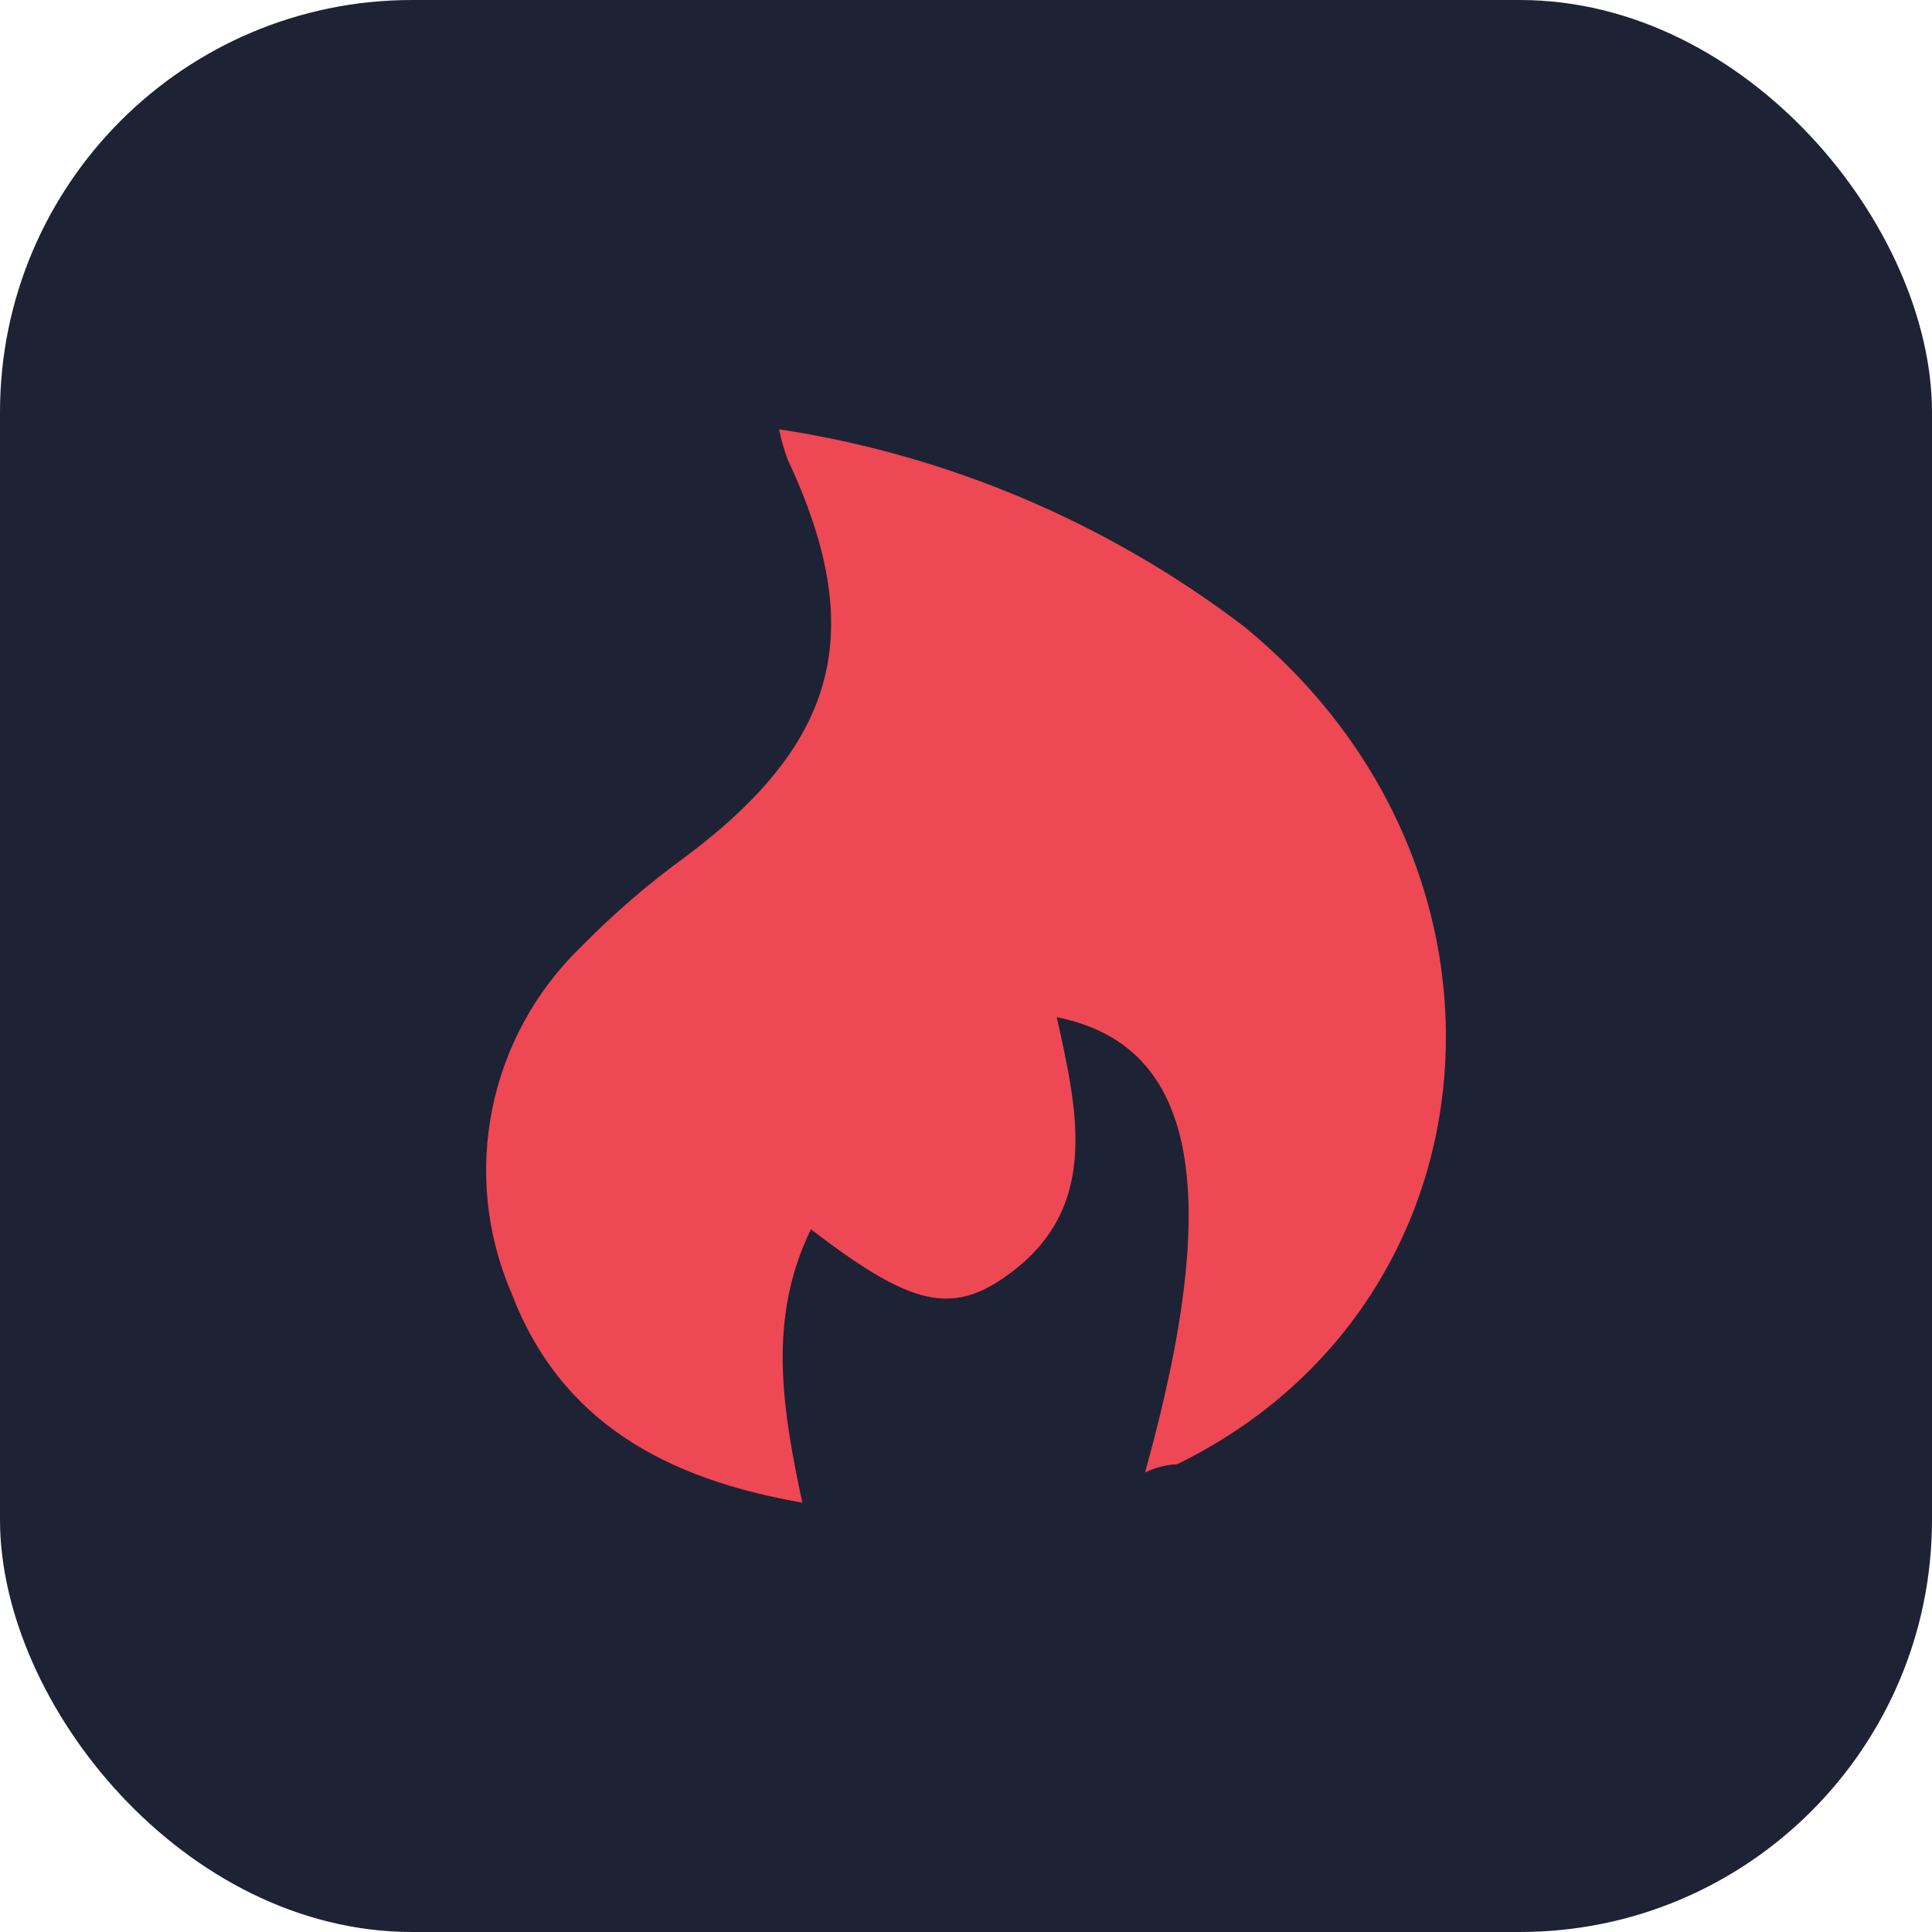
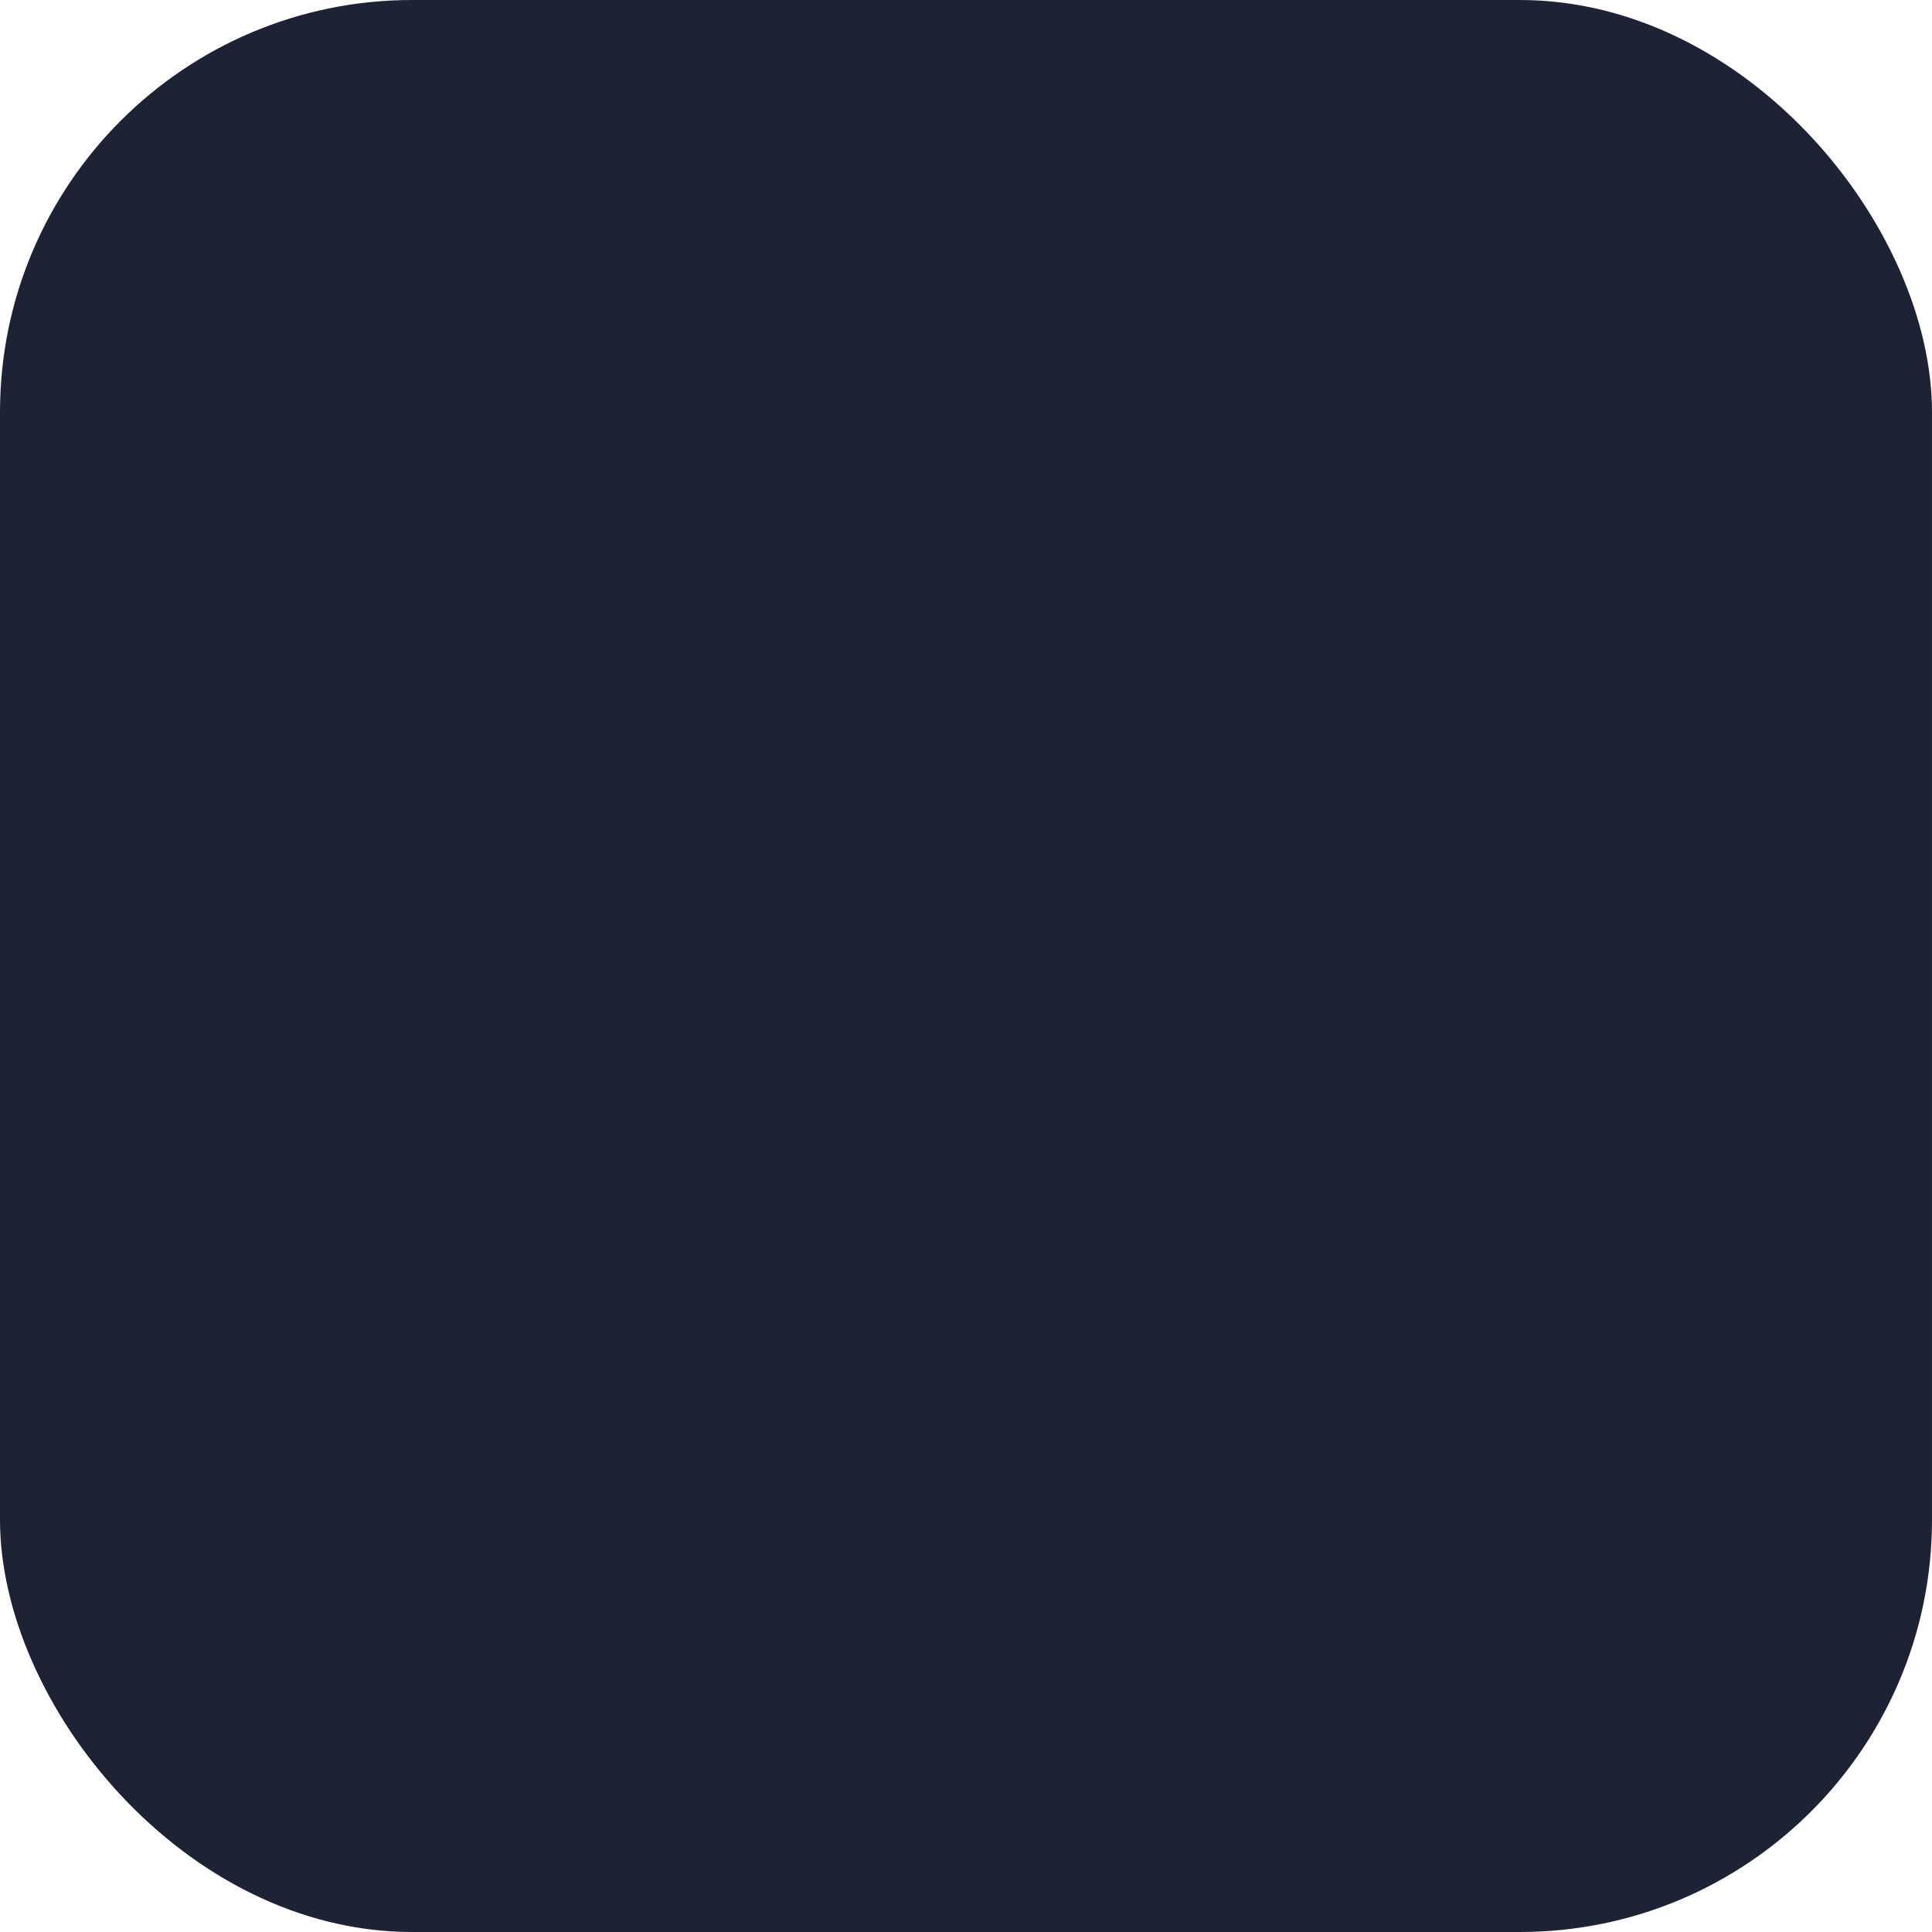
<svg xmlns="http://www.w3.org/2000/svg" width="75" height="75" viewBox="0 0 75 75" fill="none">
  <rect width="75" height="75" rx="16" fill="#1E2235" />
-   <path d="M44.45 57.161C47.529 46.123 46.421 40.558 41.024 39.489C41.849 43.237 42.776 47.089 38.835 49.69C36.774 51.056 35.138 50.527 31.48 47.72C29.793 51.184 30.36 54.636 31.145 58.333C25.903 57.418 21.769 55.242 19.849 50.18C17.866 45.569 18.961 40.224 22.567 36.746C23.829 35.458 25.195 34.286 26.65 33.23C32.549 28.799 33.696 24.497 30.578 17.838C30.437 17.452 30.321 17.065 30.244 16.666C36.8 17.658 43.008 20.298 48.288 24.317C59.79 33.719 58.399 50.63 45.7 56.839C45.262 56.864 44.849 56.967 44.45 57.161V57.161Z" fill="#EE4854" />
</svg>